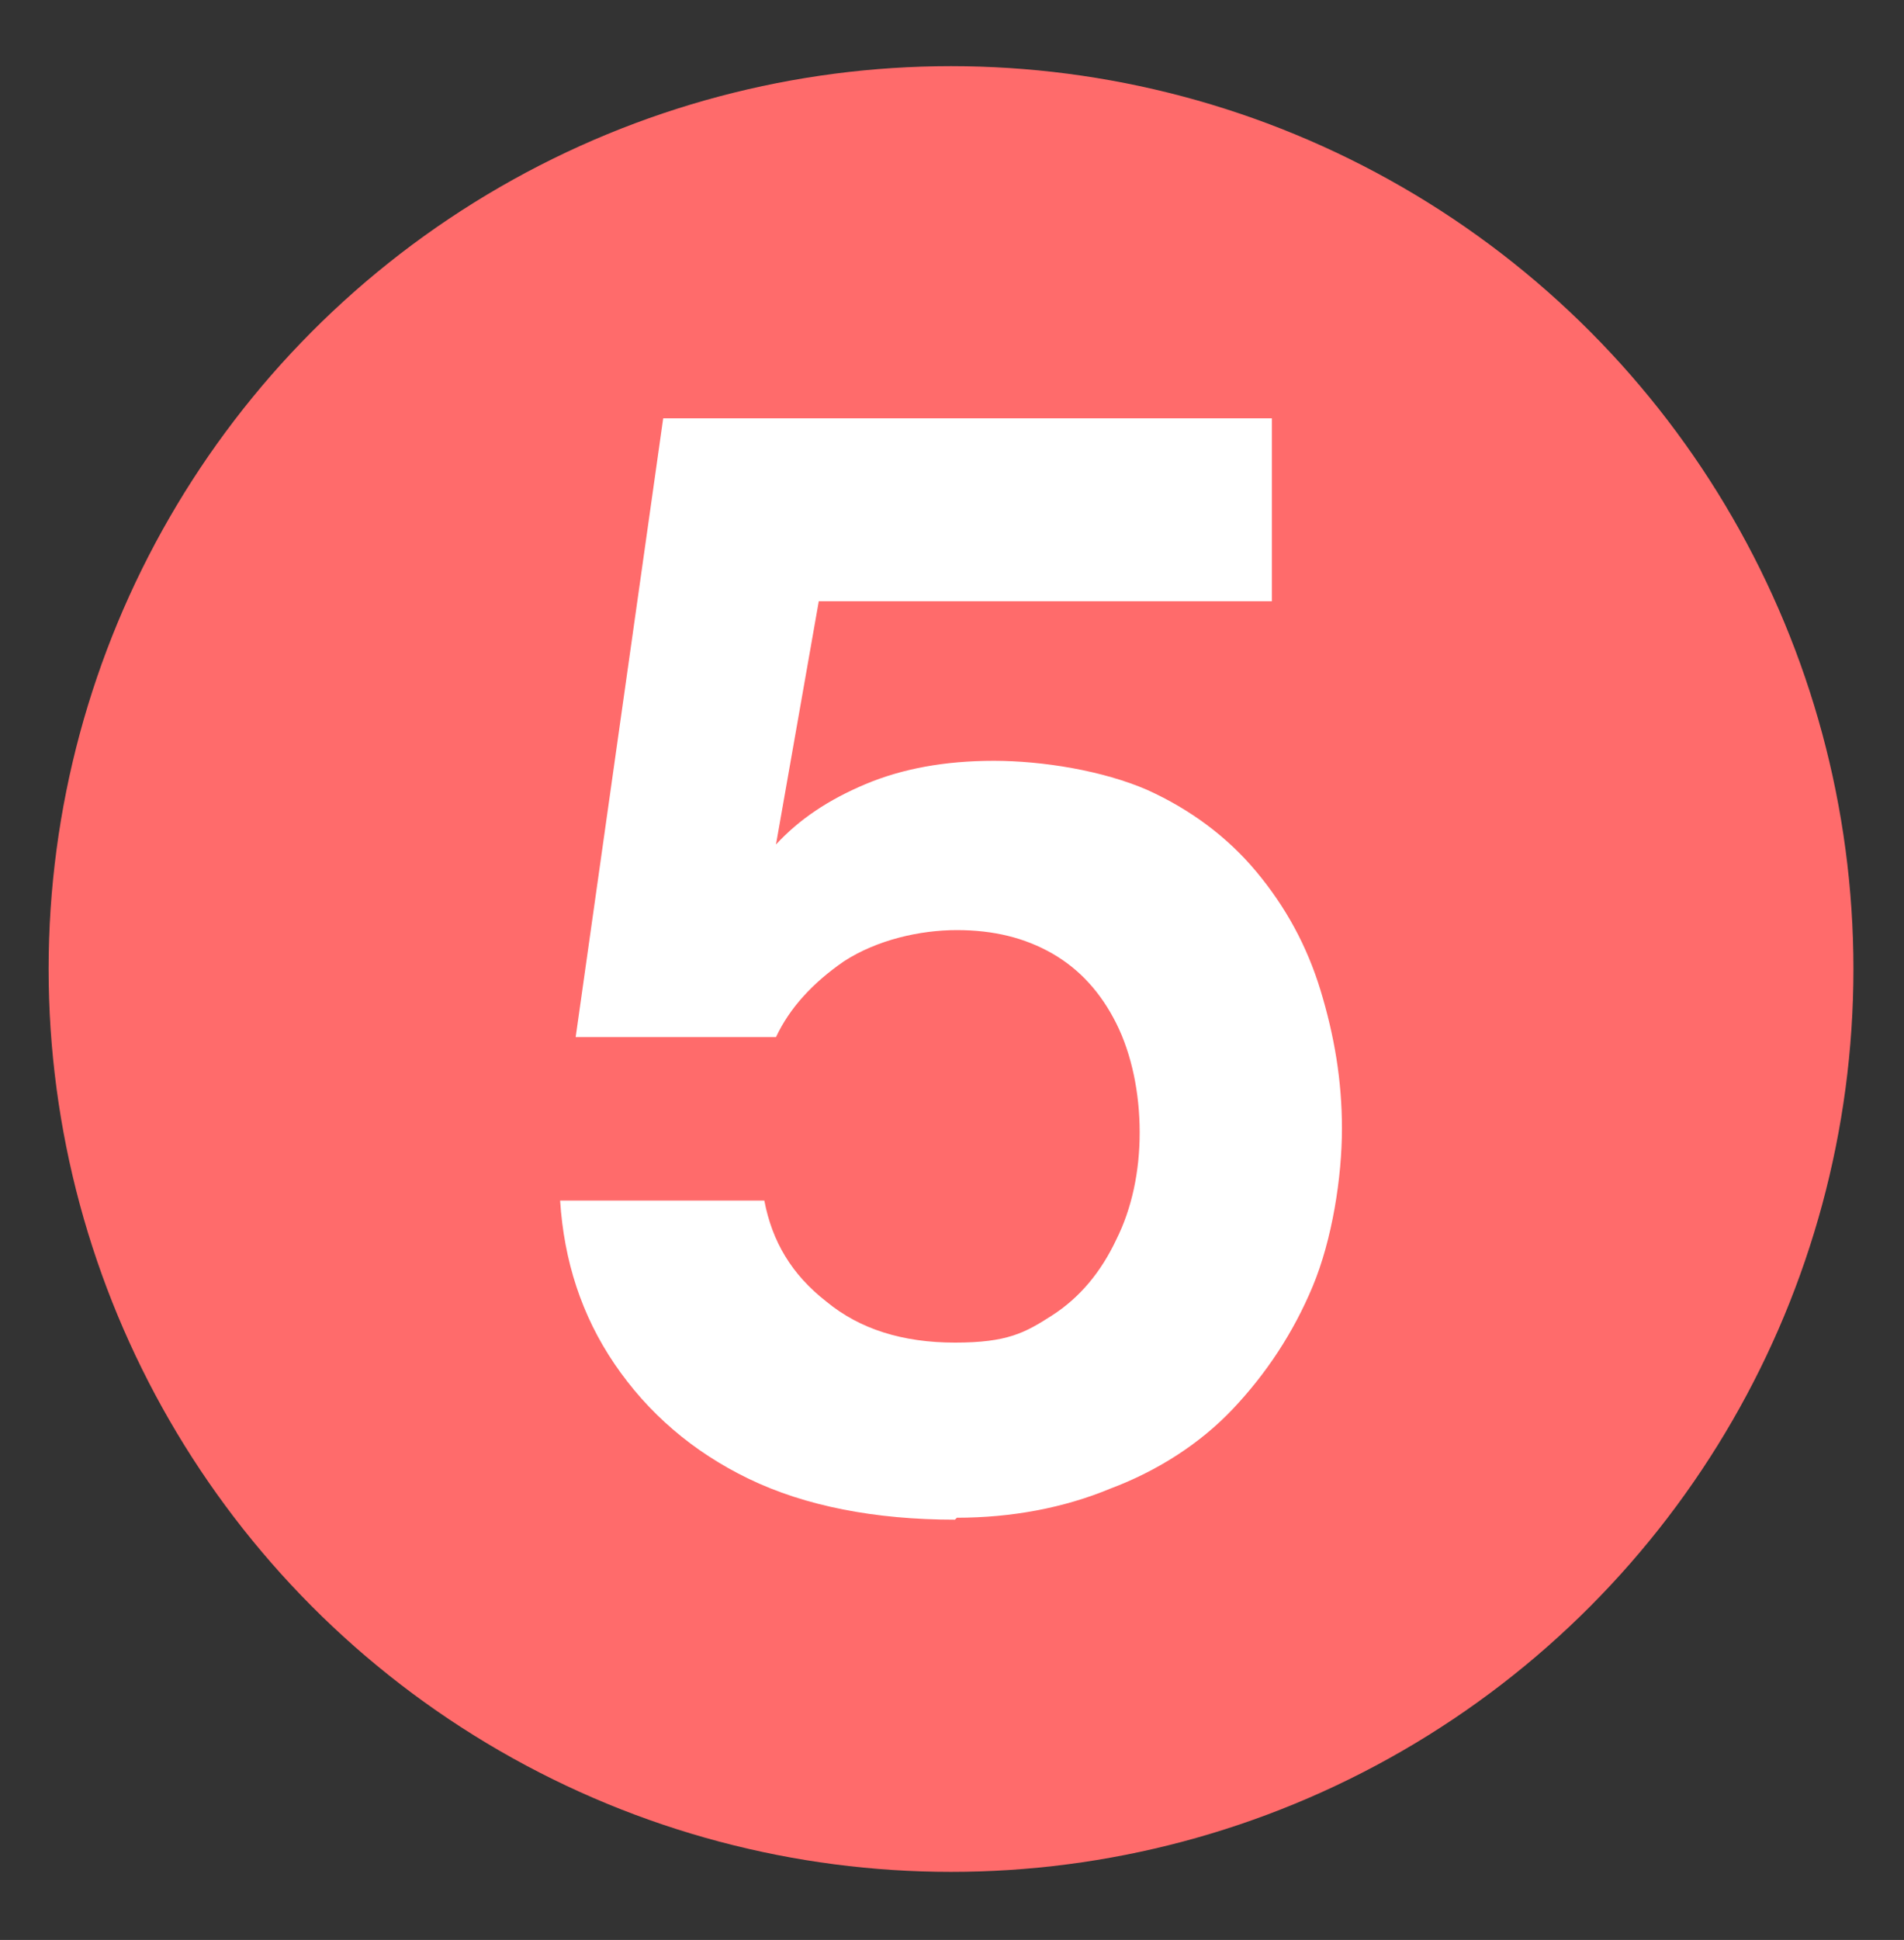
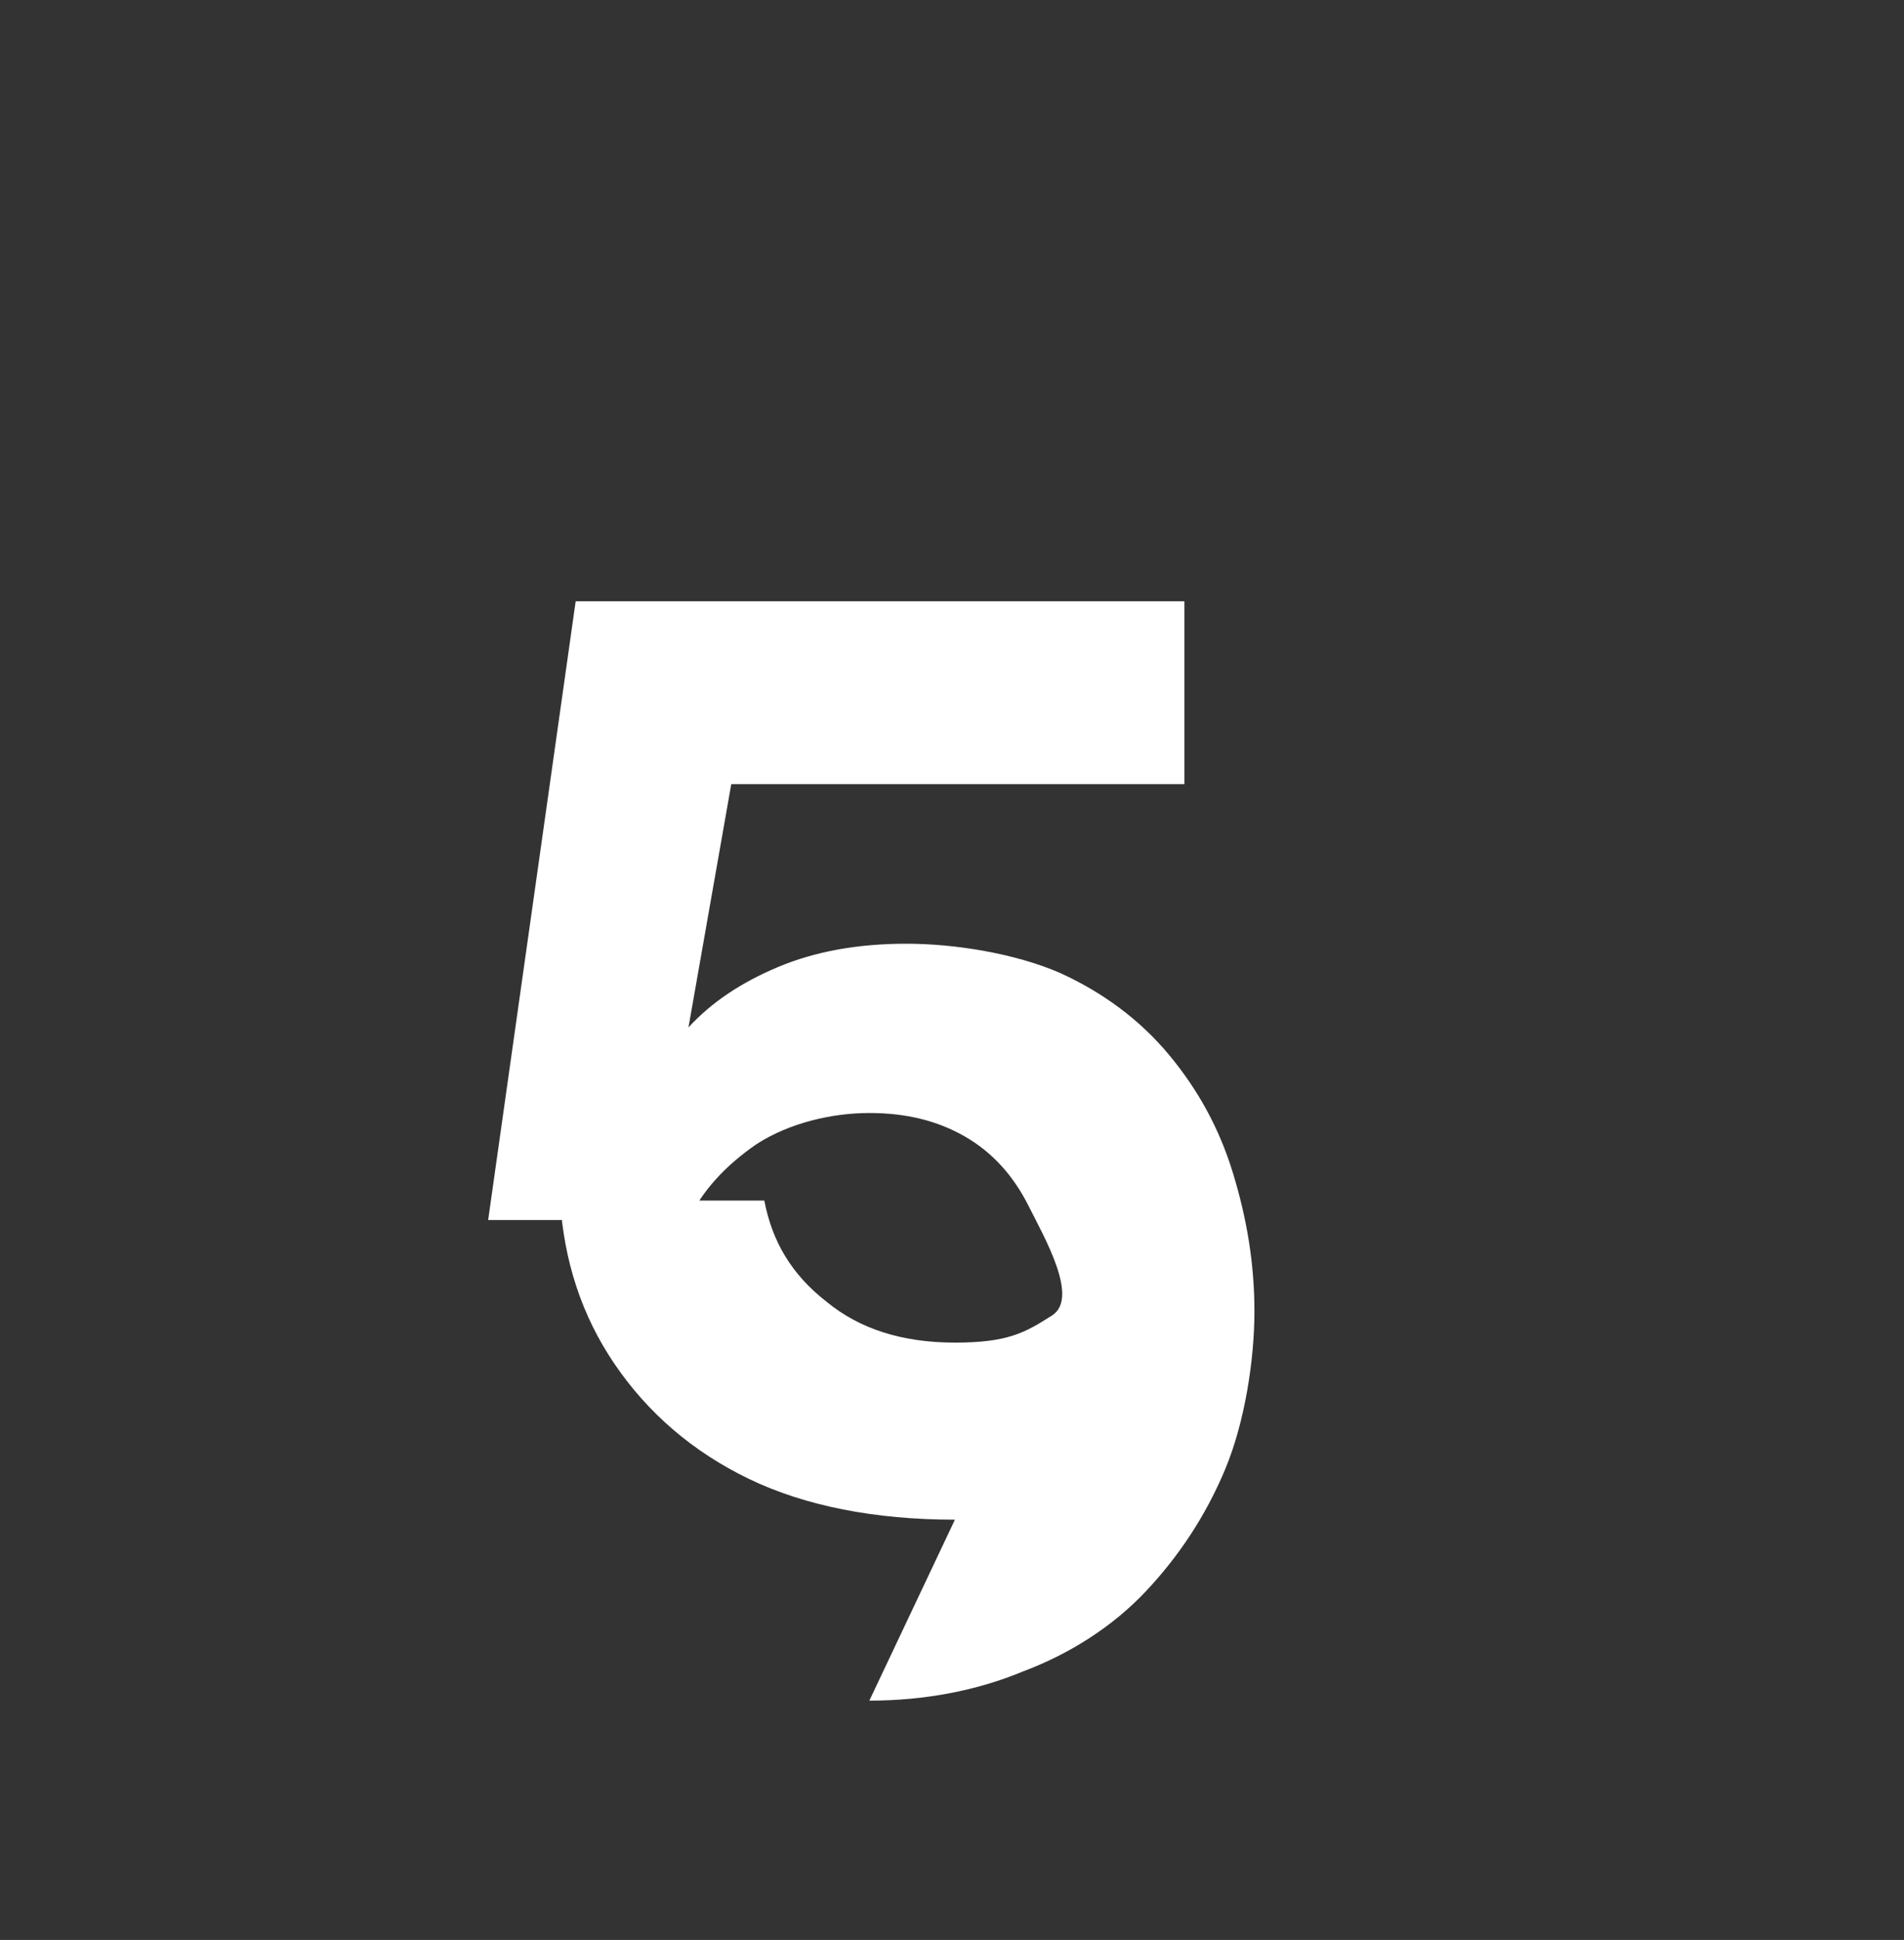
<svg xmlns="http://www.w3.org/2000/svg" viewBox="0 0 97.9 99.7" version="1.1" id="Layer_1">
  <rect x="0" y="0" width="97.9" height="99.7" fill="#333333" stroke="none" />
  <defs>
    <style>
      .st0 {
        fill: #ff6b6b;
      }

      .st1 {
        fill: #fff;
      }
    </style>
  </defs>
-   <circle r="46.4" cy="49.8" cx="48.9" class="st0" />
-   <path d="M49.1,78.1c-4.1,0-7.7-.7-10.6-2.1-2.9-1.4-5.2-3.4-6.9-5.9-1.7-2.5-2.6-5.3-2.8-8.4h10.5c.4,2.1,1.4,3.8,3.2,5.2,1.7,1.4,3.9,2.1,6.6,2.1s3.6-.5,5-1.4c1.4-.9,2.5-2.2,3.3-3.9.8-1.6,1.2-3.5,1.2-5.5s-.4-4-1.2-5.6c-.8-1.6-1.9-2.8-3.3-3.6-1.4-.8-3-1.2-4.9-1.2s-4.1.5-5.8,1.6c-1.6,1.1-2.8,2.4-3.5,3.9h-10.3l4.5-31.8h31.3v9.4h-23.3l-2.2,12.5c1.2-1.3,2.7-2.3,4.6-3.1,1.9-.8,4.1-1.2,6.6-1.2s5.6.5,7.9,1.5c2.2,1,4.1,2.4,5.6,4.2,1.5,1.8,2.6,3.8,3.3,6.1.7,2.3,1.1,4.6,1.1,7.1s-.5,5.7-1.5,8.1c-1,2.4-2.4,4.5-4.1,6.3s-3.9,3.2-6.3,4.1c-2.4,1-5.1,1.5-7.9,1.5Z" class="st1" />
+   <path d="M49.1,78.1c-4.1,0-7.7-.7-10.6-2.1-2.9-1.4-5.2-3.4-6.9-5.9-1.7-2.5-2.6-5.3-2.8-8.4h10.5c.4,2.1,1.4,3.8,3.2,5.2,1.7,1.4,3.9,2.1,6.6,2.1s3.6-.5,5-1.4s-.4-4-1.2-5.6c-.8-1.6-1.9-2.8-3.3-3.6-1.4-.8-3-1.2-4.9-1.2s-4.1.5-5.8,1.6c-1.6,1.1-2.8,2.4-3.5,3.9h-10.3l4.5-31.8h31.3v9.4h-23.3l-2.2,12.5c1.2-1.3,2.7-2.3,4.6-3.1,1.9-.8,4.1-1.2,6.6-1.2s5.6.5,7.9,1.5c2.2,1,4.1,2.4,5.6,4.2,1.5,1.8,2.6,3.8,3.3,6.1.7,2.3,1.1,4.6,1.1,7.1s-.5,5.7-1.5,8.1c-1,2.4-2.4,4.5-4.1,6.3s-3.9,3.2-6.3,4.1c-2.4,1-5.1,1.5-7.9,1.5Z" class="st1" />
</svg>